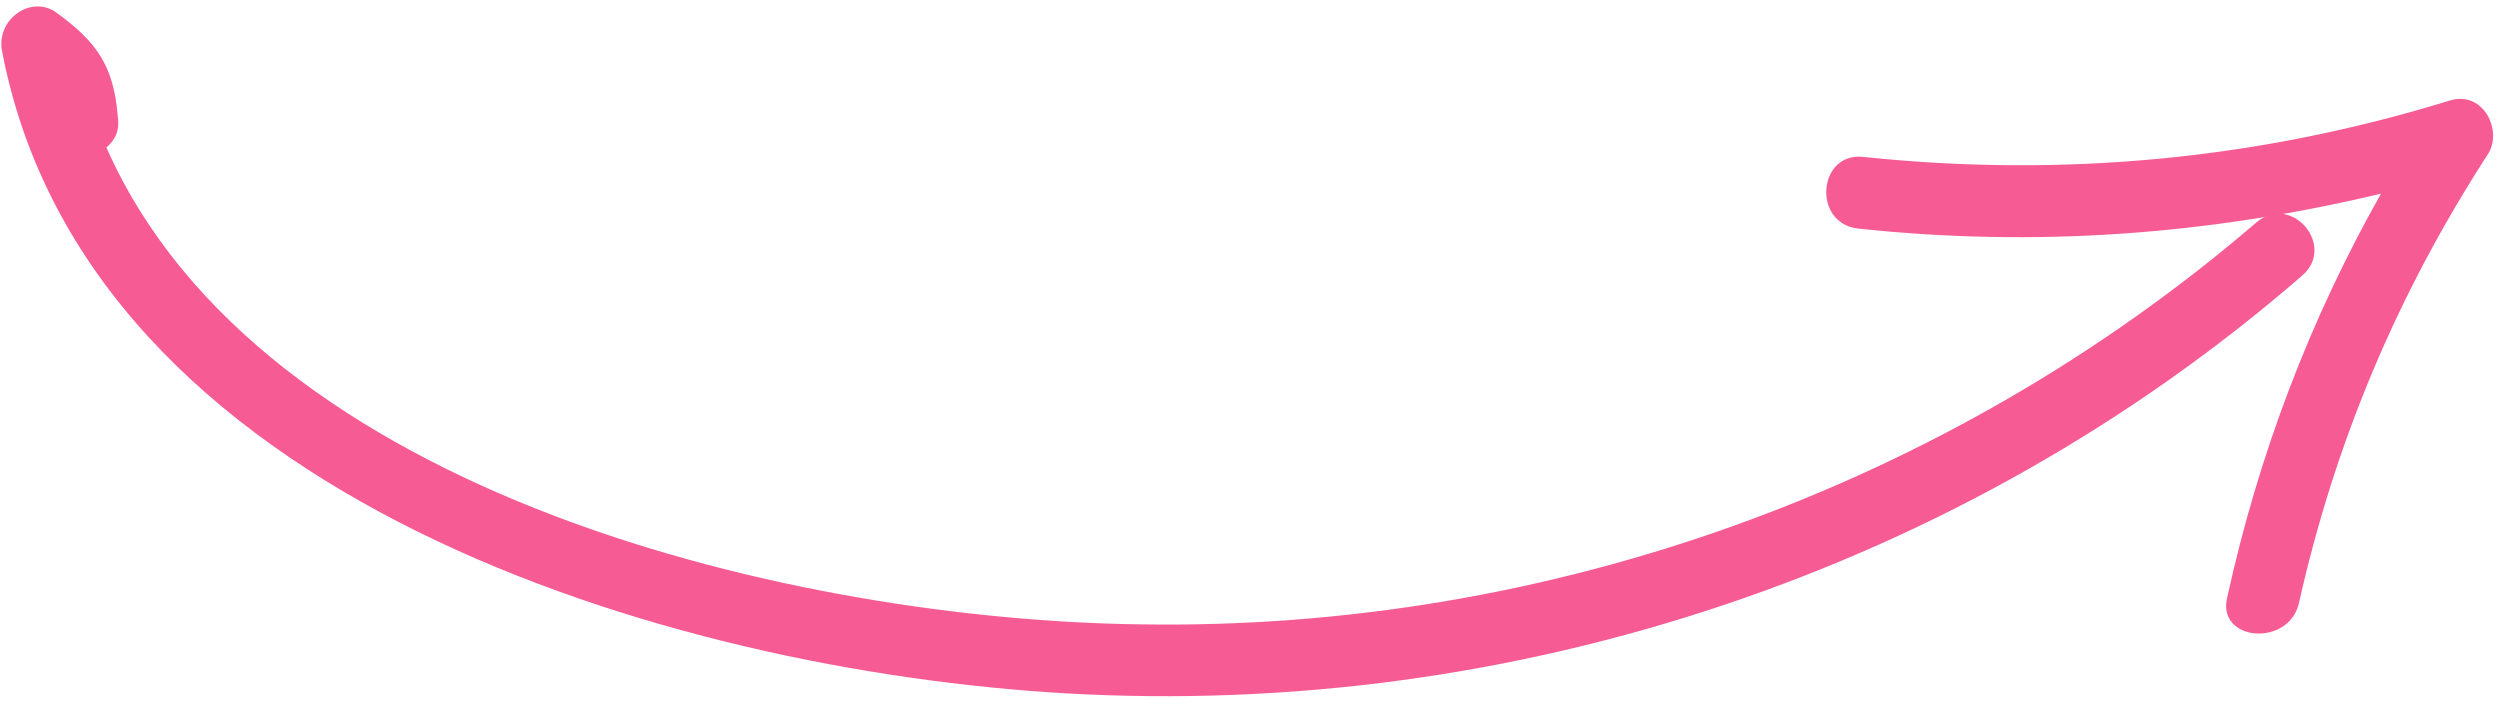
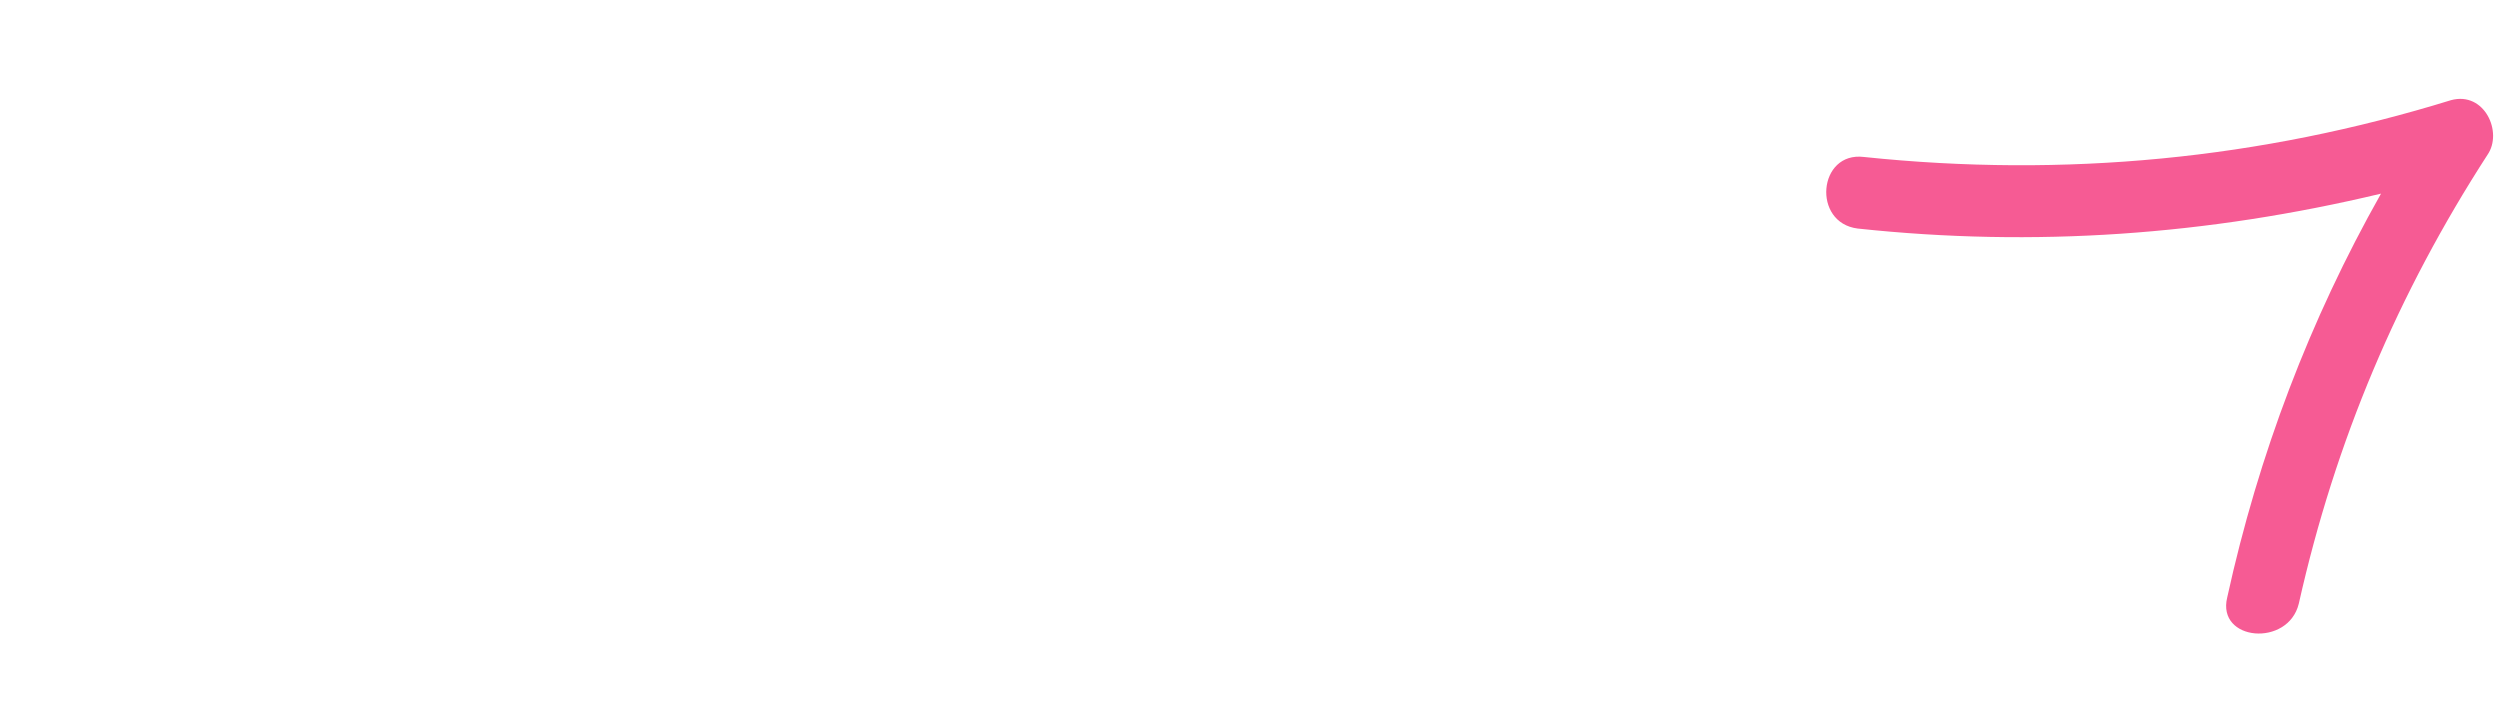
<svg xmlns="http://www.w3.org/2000/svg" width="103px" height="29px" viewBox="0 0 103 29" version="1.1">
  <title>noun_687149</title>
  <desc>Created with Sketch.</desc>
  <defs />
  <g id="Safe-Bones" stroke="none" stroke-width="1" fill="none" fill-rule="evenodd">
    <g id="Product-Announcement" transform="translate(-1031, -1445)" fill-rule="nonzero" fill="#F65B94">
      <g id="teasers" transform="translate(40, 1090)">
        <g id="note" transform="translate(891, 284)">
          <g id="noun_687149" transform="translate(153.353, 79.353) scale(-1, -1) rotate(230) translate(-153.353, -79.353) translate(113.353, 39.353)">
-             <path d="M66.082,10.166 C66.282,26.911 60.202,43.357 49.238,56.015 C40.068,66.68 21.928,80.435 6.778,76.049 C6.778,75.551 6.578,75.152 6.08,74.853 C4.386,73.657 3.189,73.558 1.196,74.056 C-3.74700271e-15,74.355 -0.199,76.049 0.897,76.747 C17.343,86.017 38.274,72.063 49.437,60.202 C62.095,46.746 69.272,28.705 68.973,10.166 C68.973,8.273 66.082,8.273 66.082,10.166 Z" id="Shape" />
            <path d="M70.069,1.096 C69.77,-6.4878658e-16 67.976,-0.498 67.378,0.797 C64.188,8.372 59.604,15.05 53.623,20.831 C52.228,22.127 54.321,24.22 55.716,22.924 C60.999,17.841 65.185,12.06 68.474,5.482 C70.567,11.064 73.458,16.246 77.146,21.031 C78.242,22.526 80.335,20.433 79.239,18.938 C75.053,13.456 72.063,7.575 70.069,1.096 Z" id="Shape" />
          </g>
        </g>
      </g>
    </g>
  </g>
</svg>